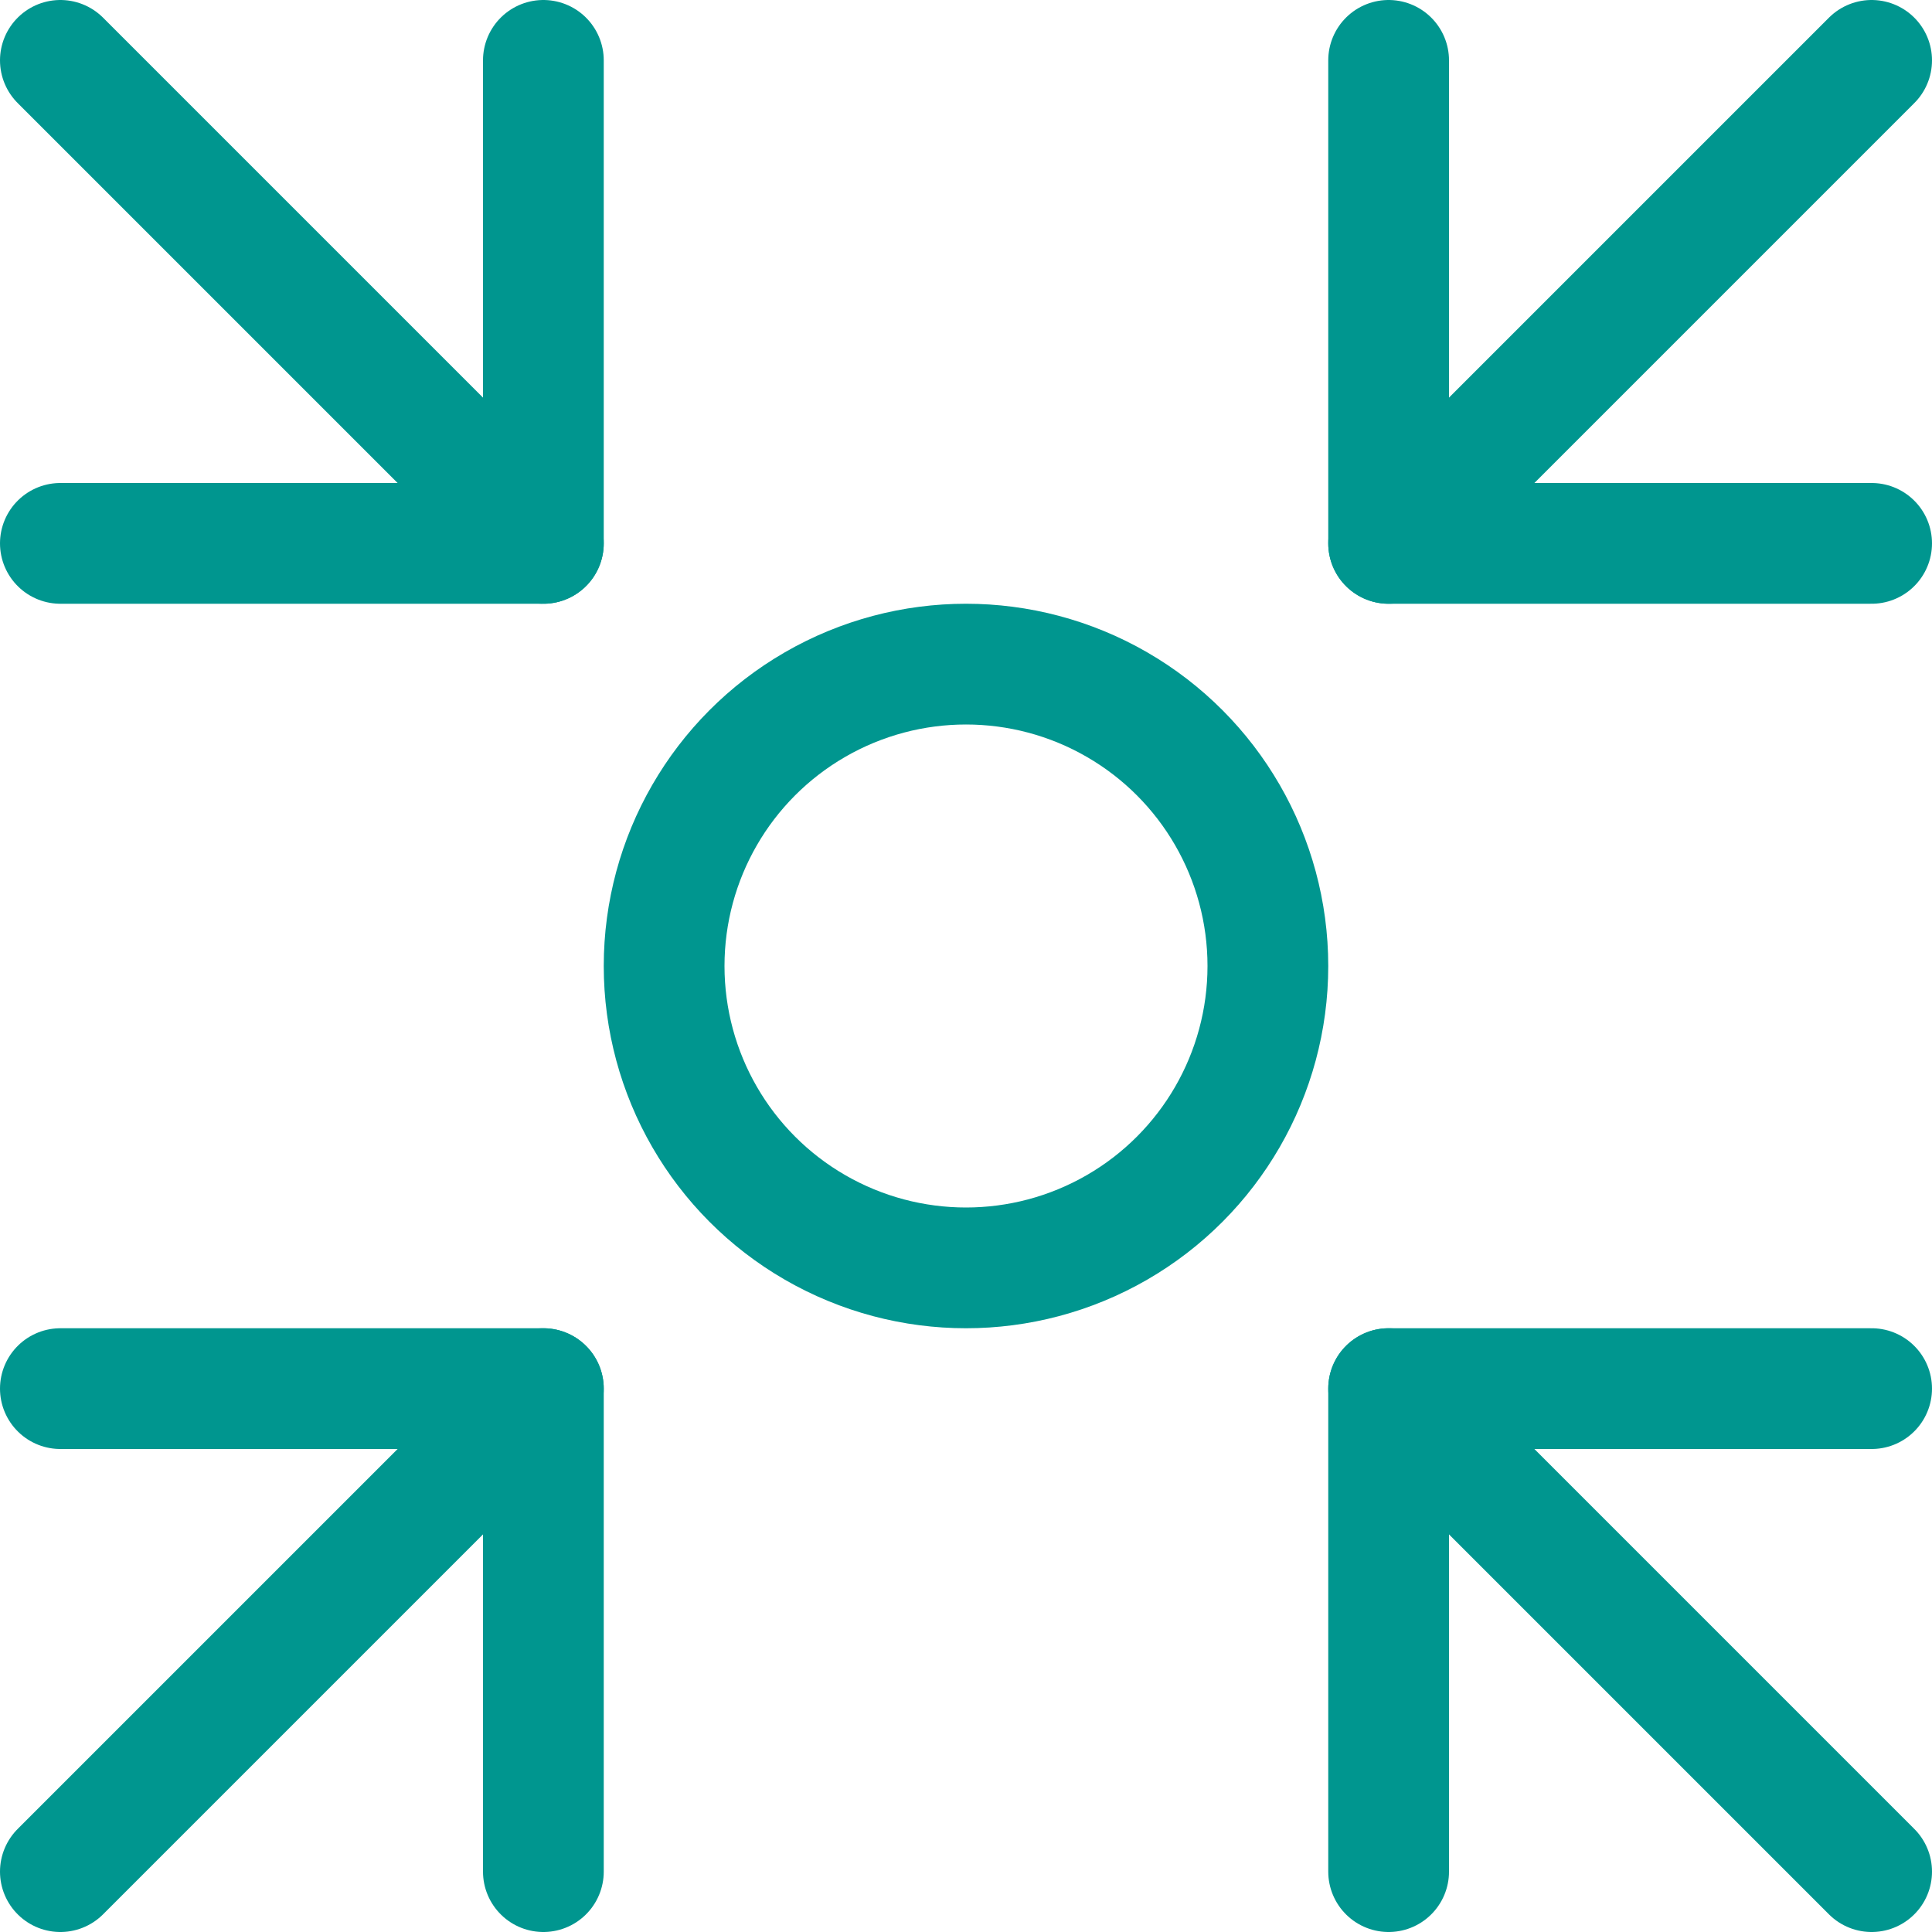
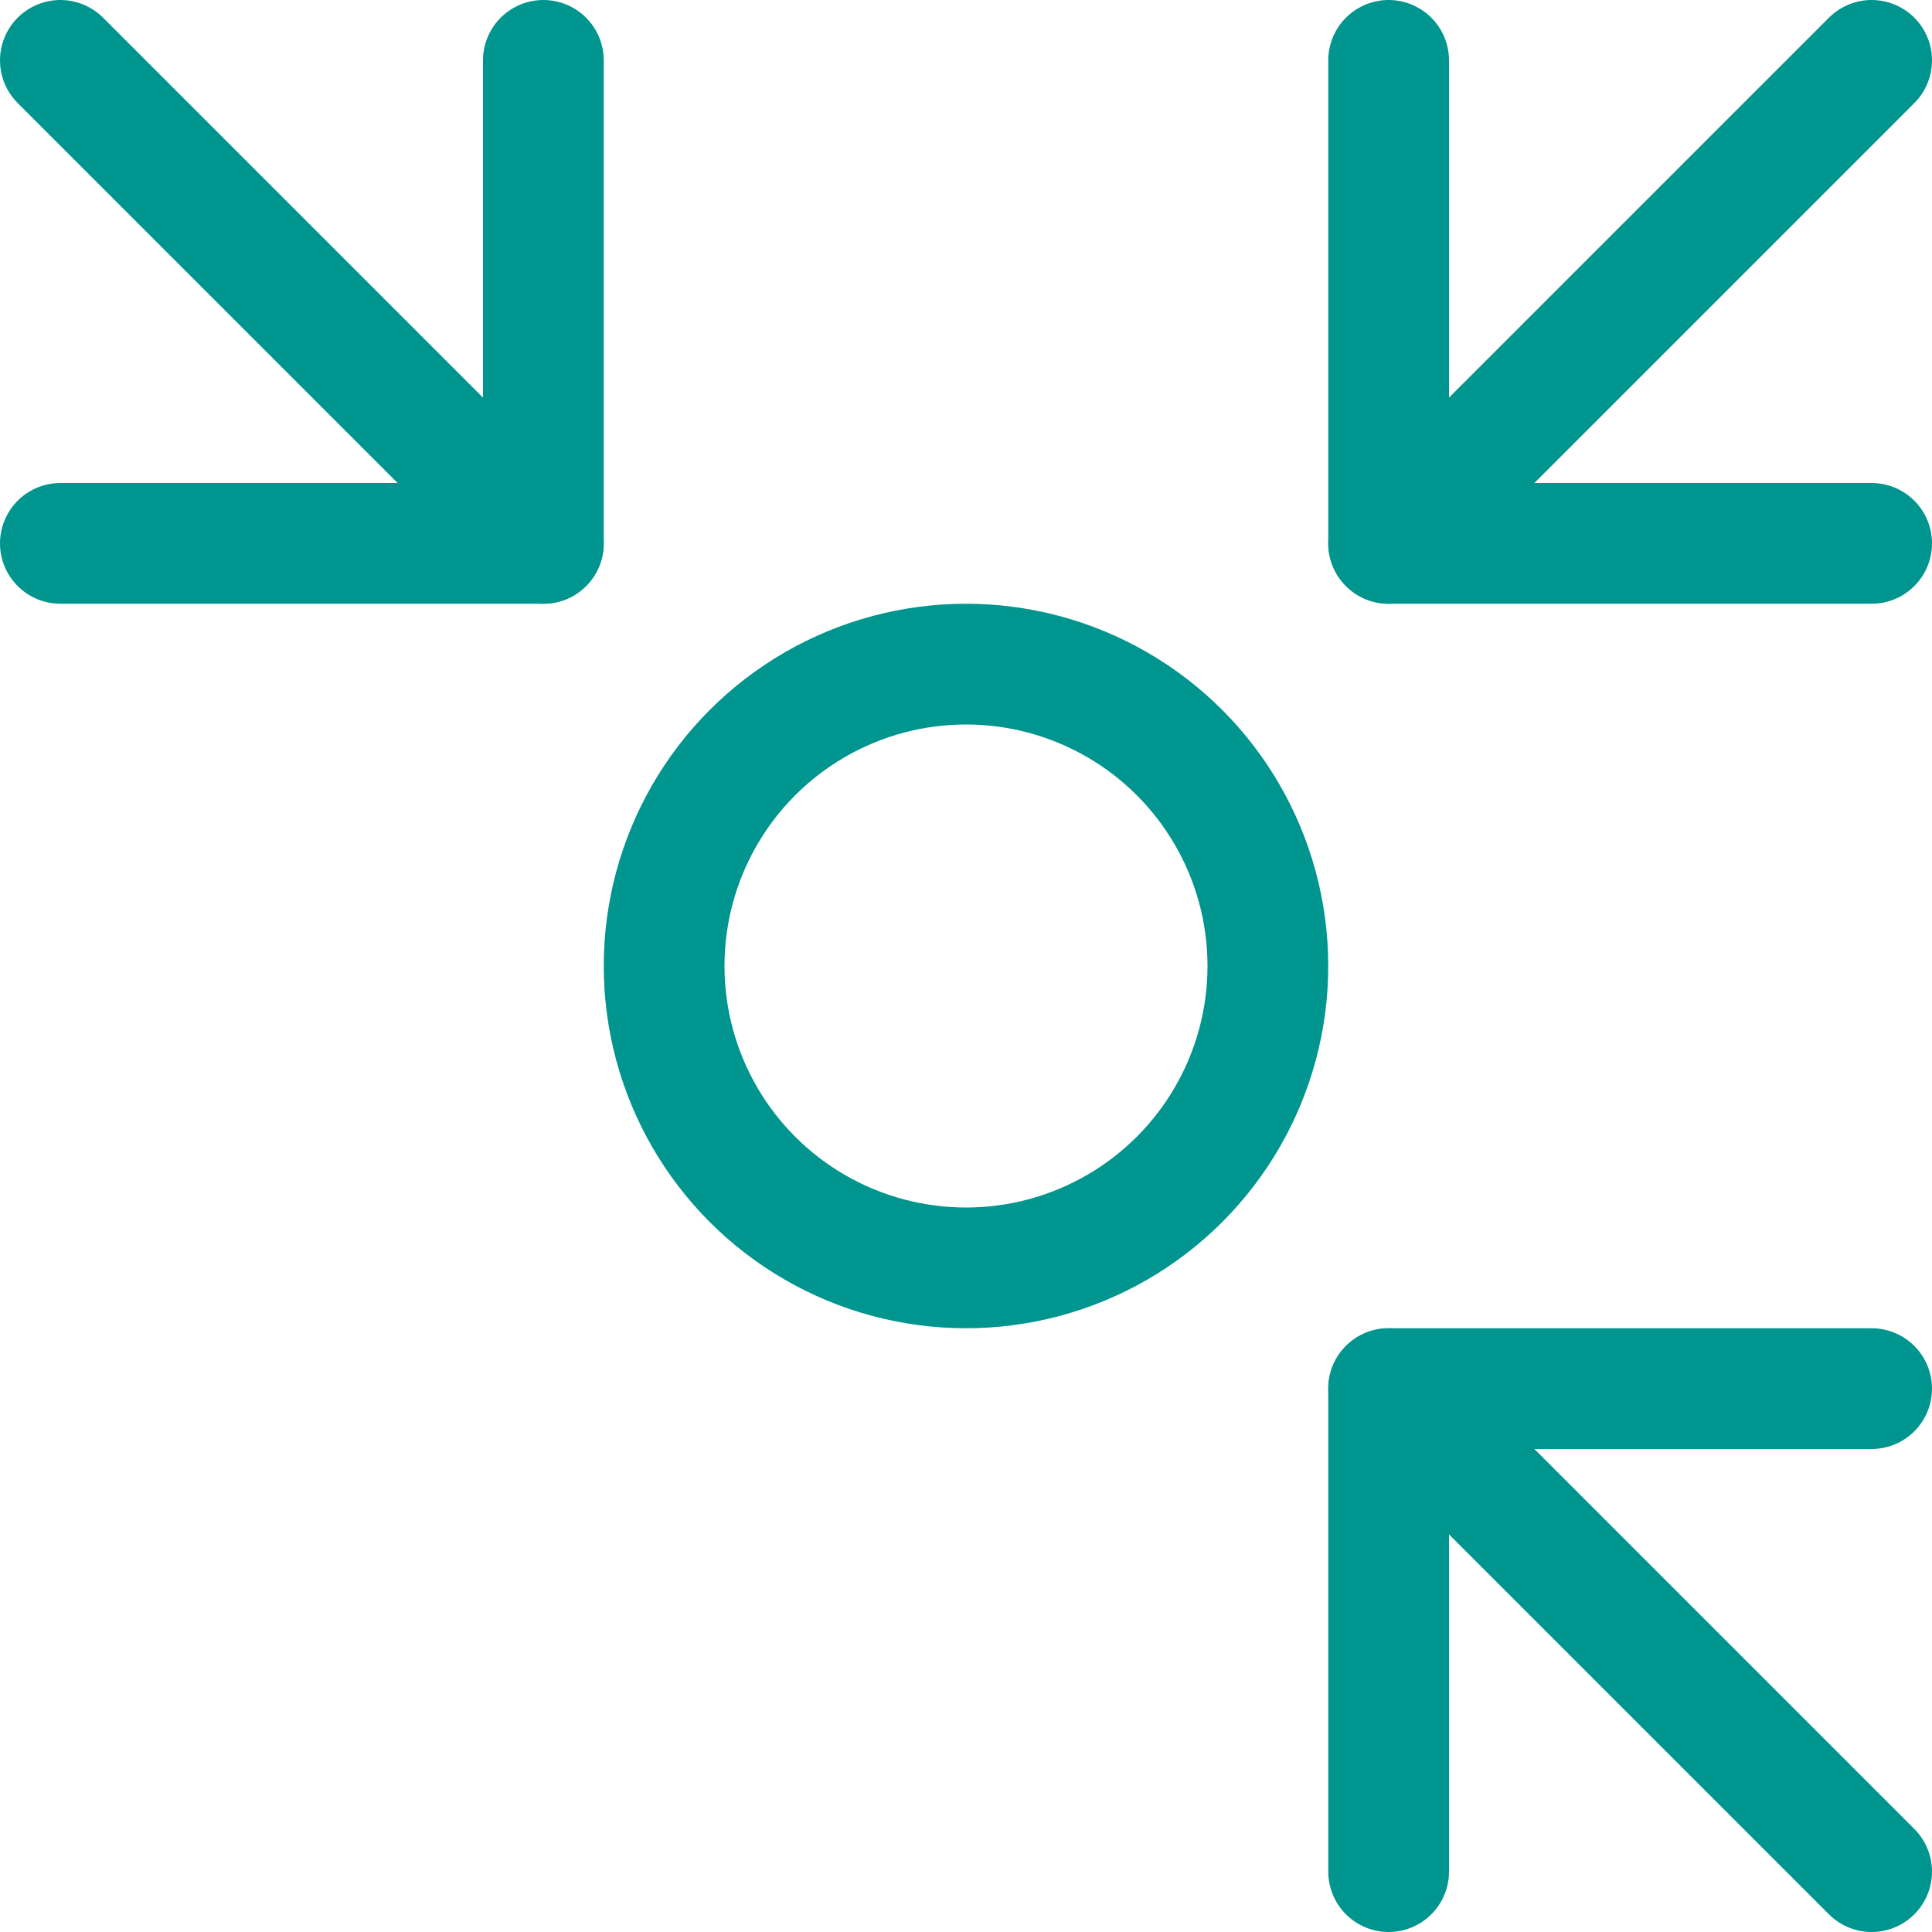
<svg xmlns="http://www.w3.org/2000/svg" version="1.1" id="Layer_1" x="0px" y="0px" viewBox="0 0 32 32" style="enable-background:new 0 0 32 32;" xml:space="preserve">
  <style type="text/css">
	.st0{fill:none;stroke:#00968F;stroke-width:2;stroke-linecap:round;stroke-linejoin:round;stroke-miterlimit:10;}
</style>
  <g>
    <line class="st0" x1="9" y1="9" x2="1" y2="1" />
    <polyline class="st0" points="1,9 9,9 9,1  " />
    <line class="st0" x1="23" y1="9" x2="31" y2="1" />
    <polyline class="st0" points="31,9 23,9 23,1  " />
-     <line class="st0" x1="9" y1="23" x2="1" y2="31" />
-     <polyline class="st0" points="1,23 9,23 9,31  " />
    <line class="st0" x1="23" y1="23" x2="31" y2="31" />
    <polyline class="st0" points="31,23 23,23 23,31  " />
    <circle class="st0" cx="16" cy="16" r="5" />
  </g>
</svg>